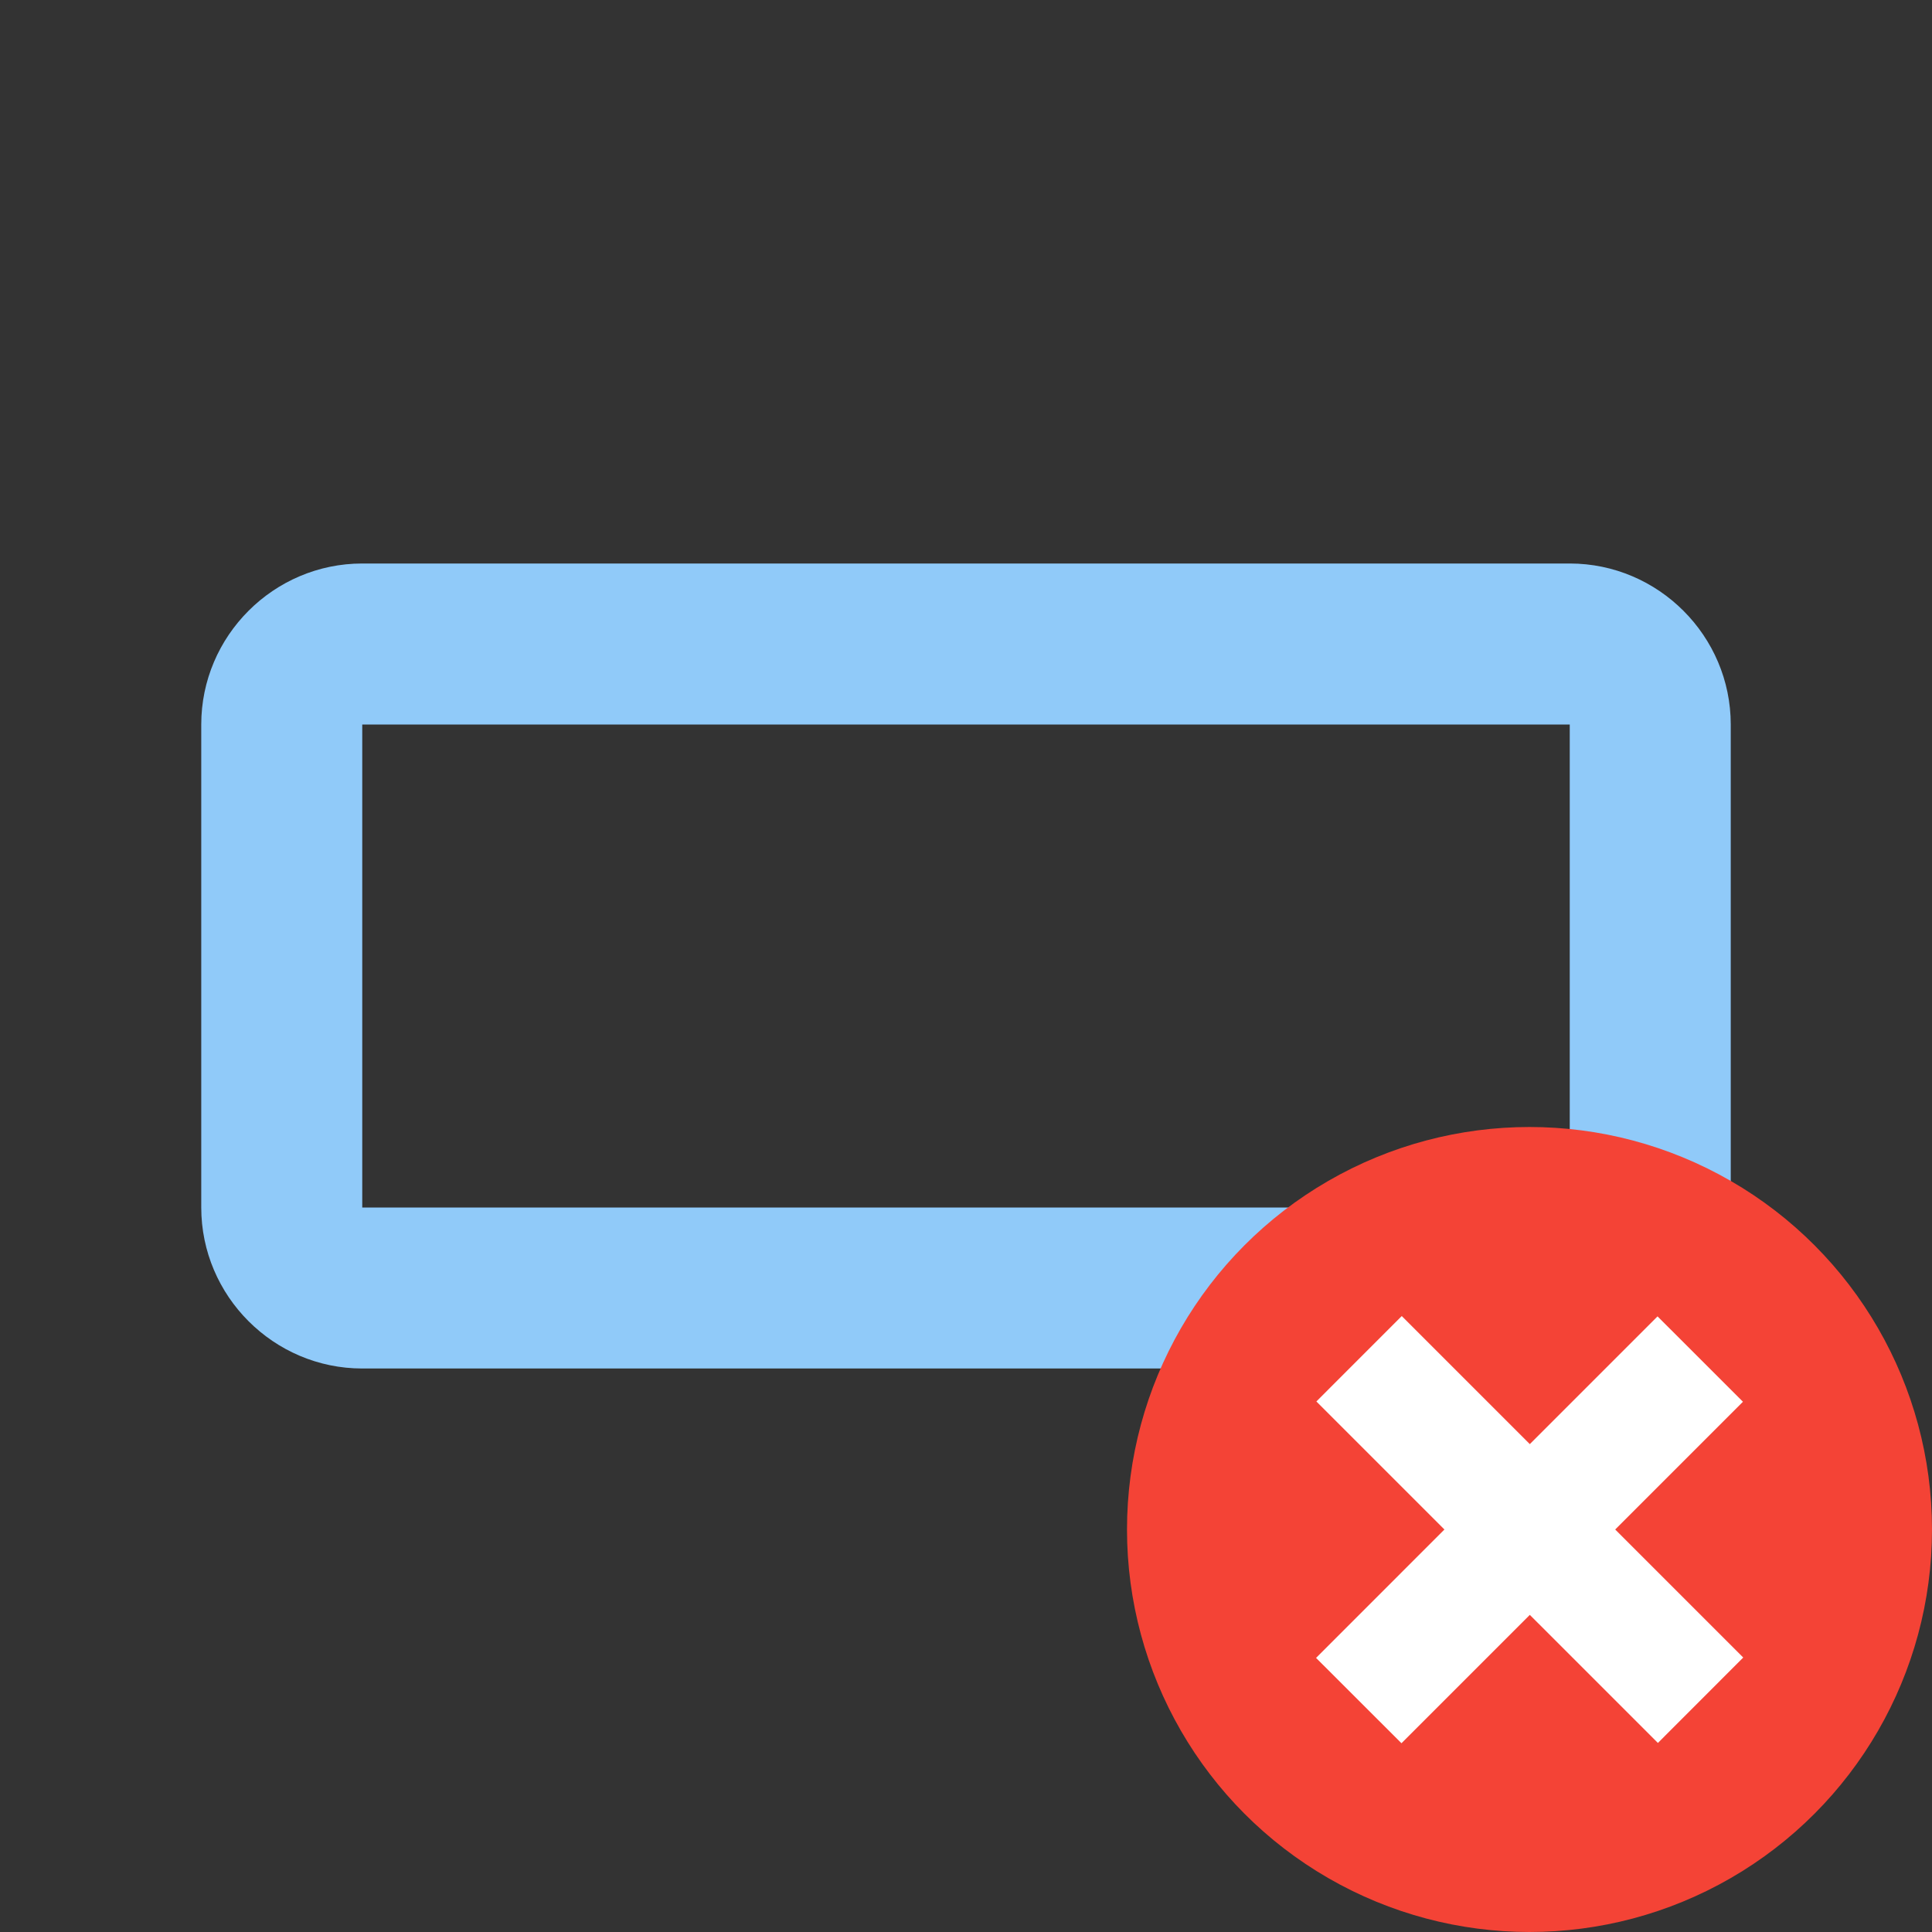
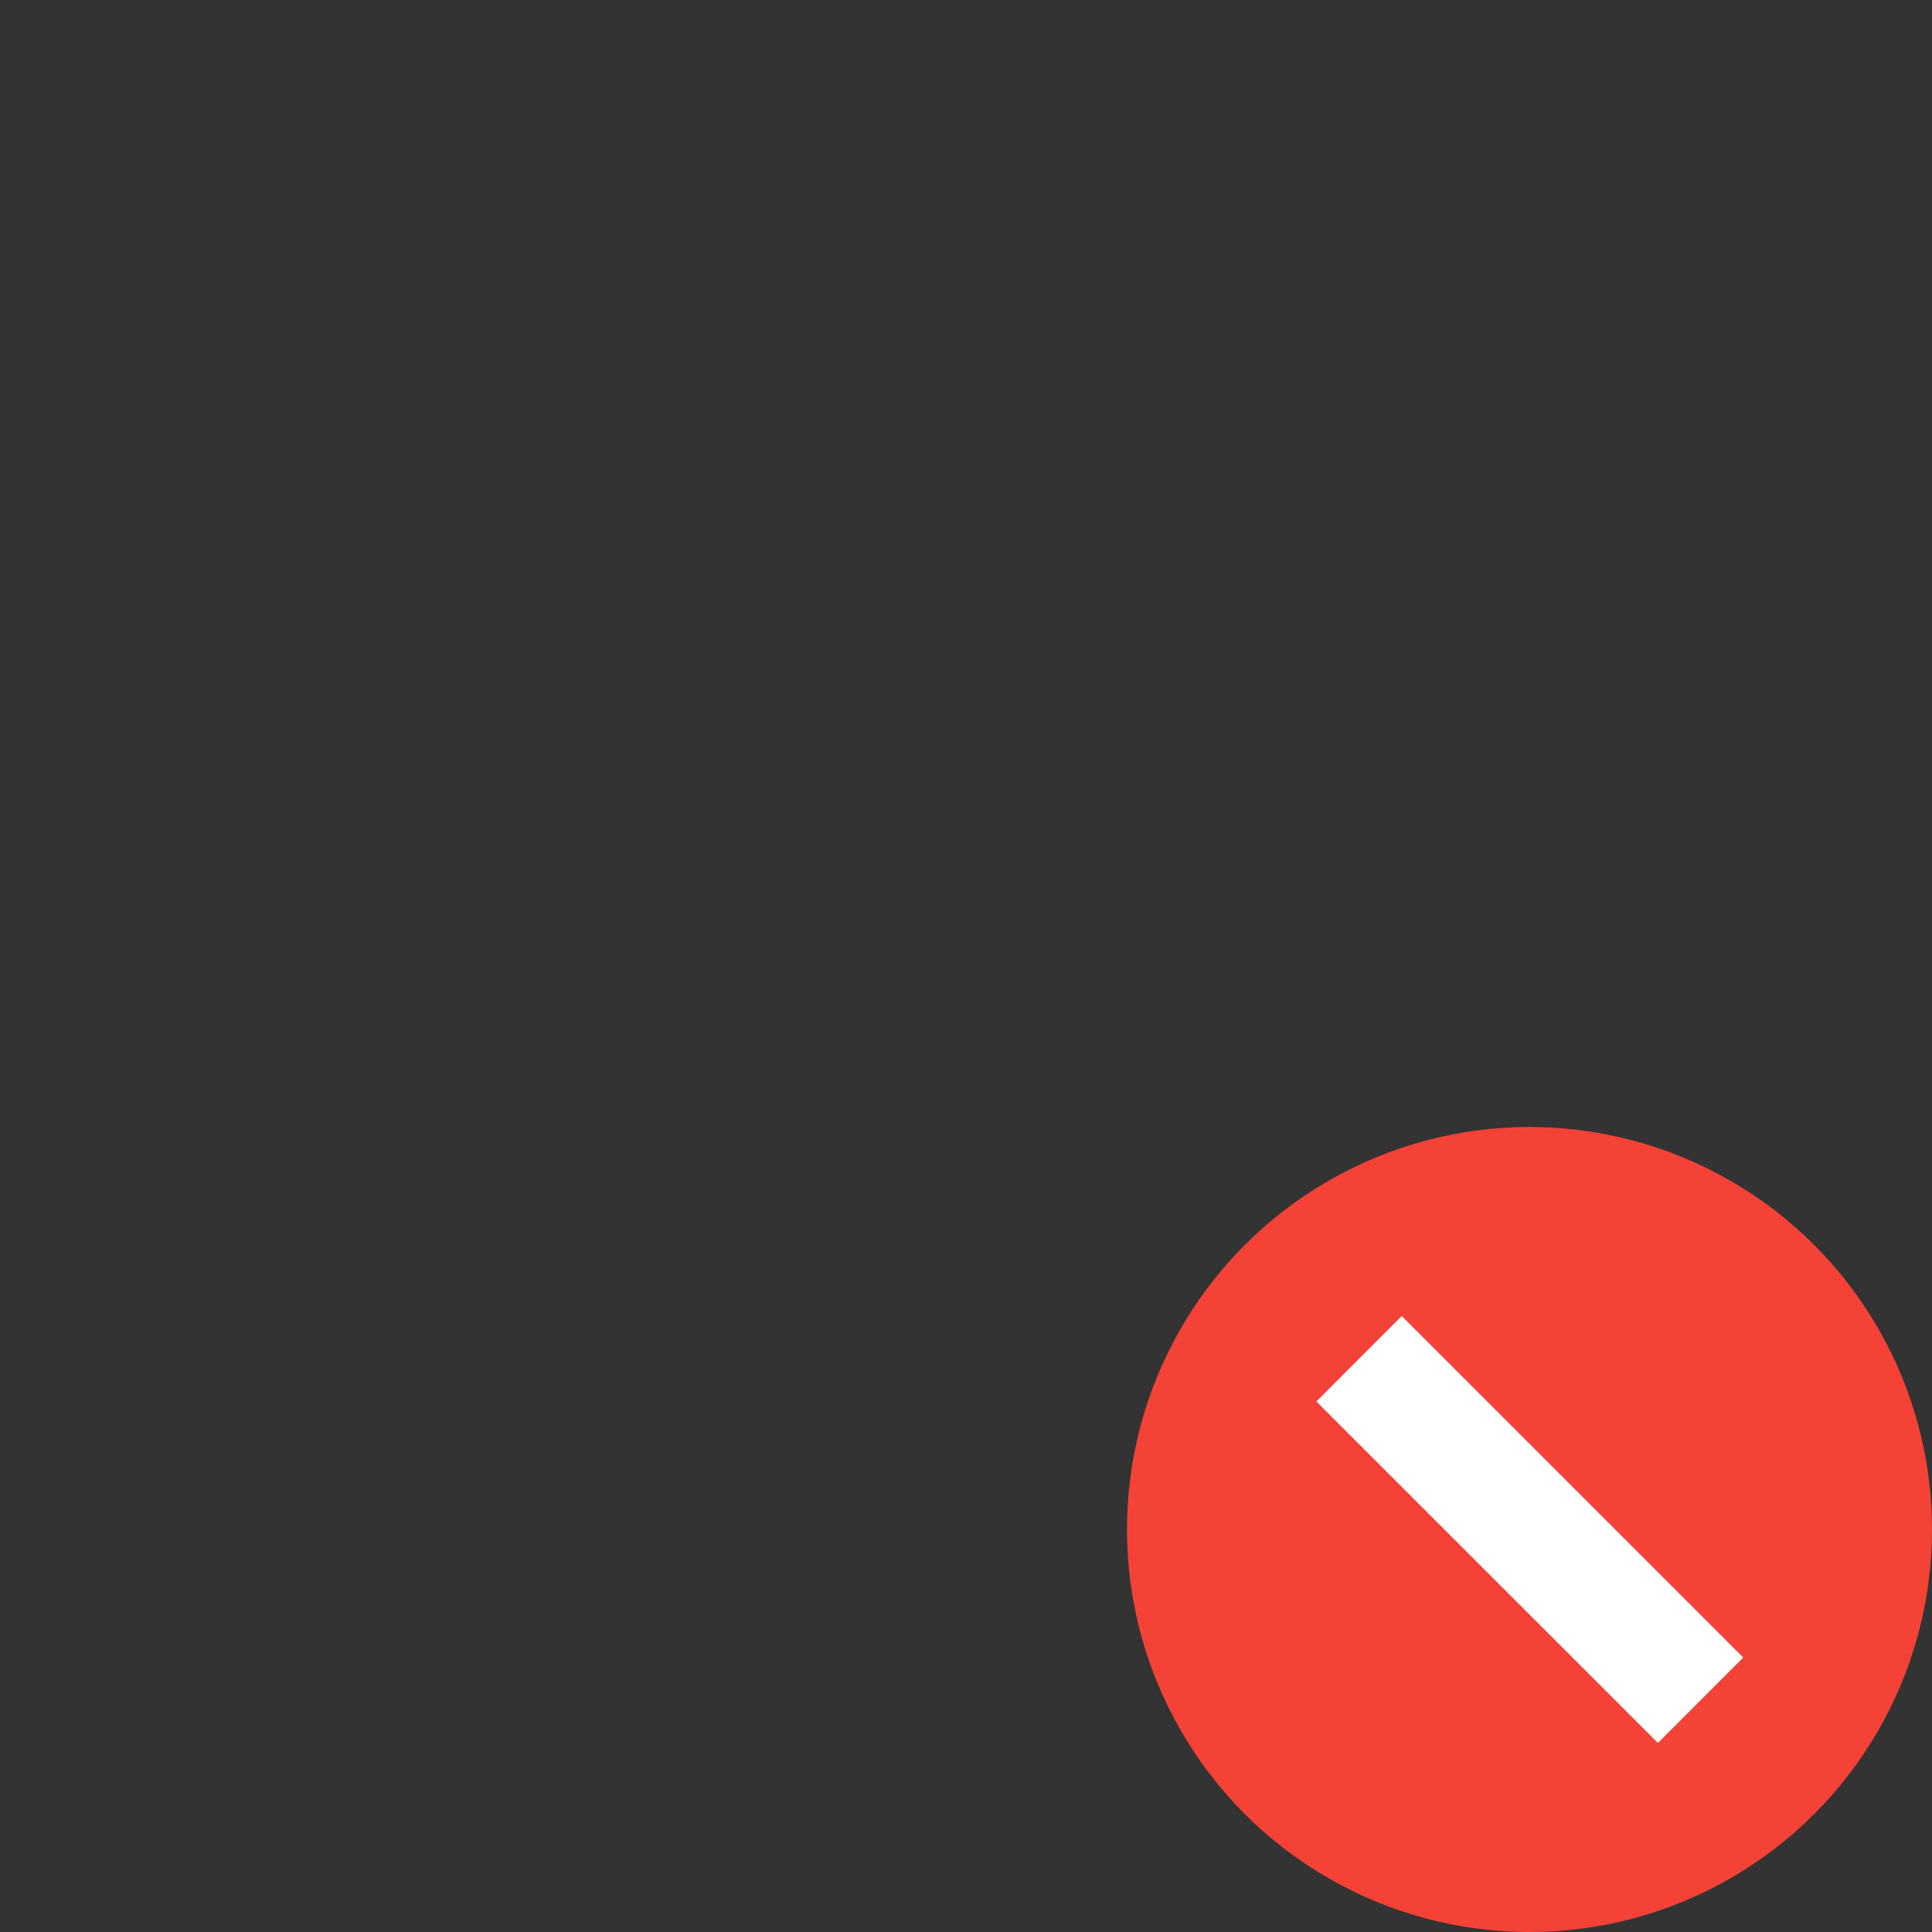
<svg xmlns="http://www.w3.org/2000/svg" version="1" viewBox="0 0 48 48">
  <rect x="0" y="0" width="48" height="48" fill="#333333" stroke="none" />
-   <path fill="#90CAF9" d="M43 30V18c0-2.2-1.8-4-4-4H9c-2.2 0-4 1.8-4 4v12c0 2.2 1.8 4 4 4h30c2.2 0 4-1.8 4-4zM9 18h30v12H9V18z" />
  <circle fill="#F44336" cx="38" cy="38" r="10" />
  <g fill="#fff">
    <path d="M43.31 41.181l-2.12 2.122-8.485-8.484 2.121-2.122z" />
-     <path d="M34.819 43.31l-2.122-2.12 8.484-8.485 2.122 2.121z" />
+     <path d="M34.819 43.31z" />
  </g>
</svg>